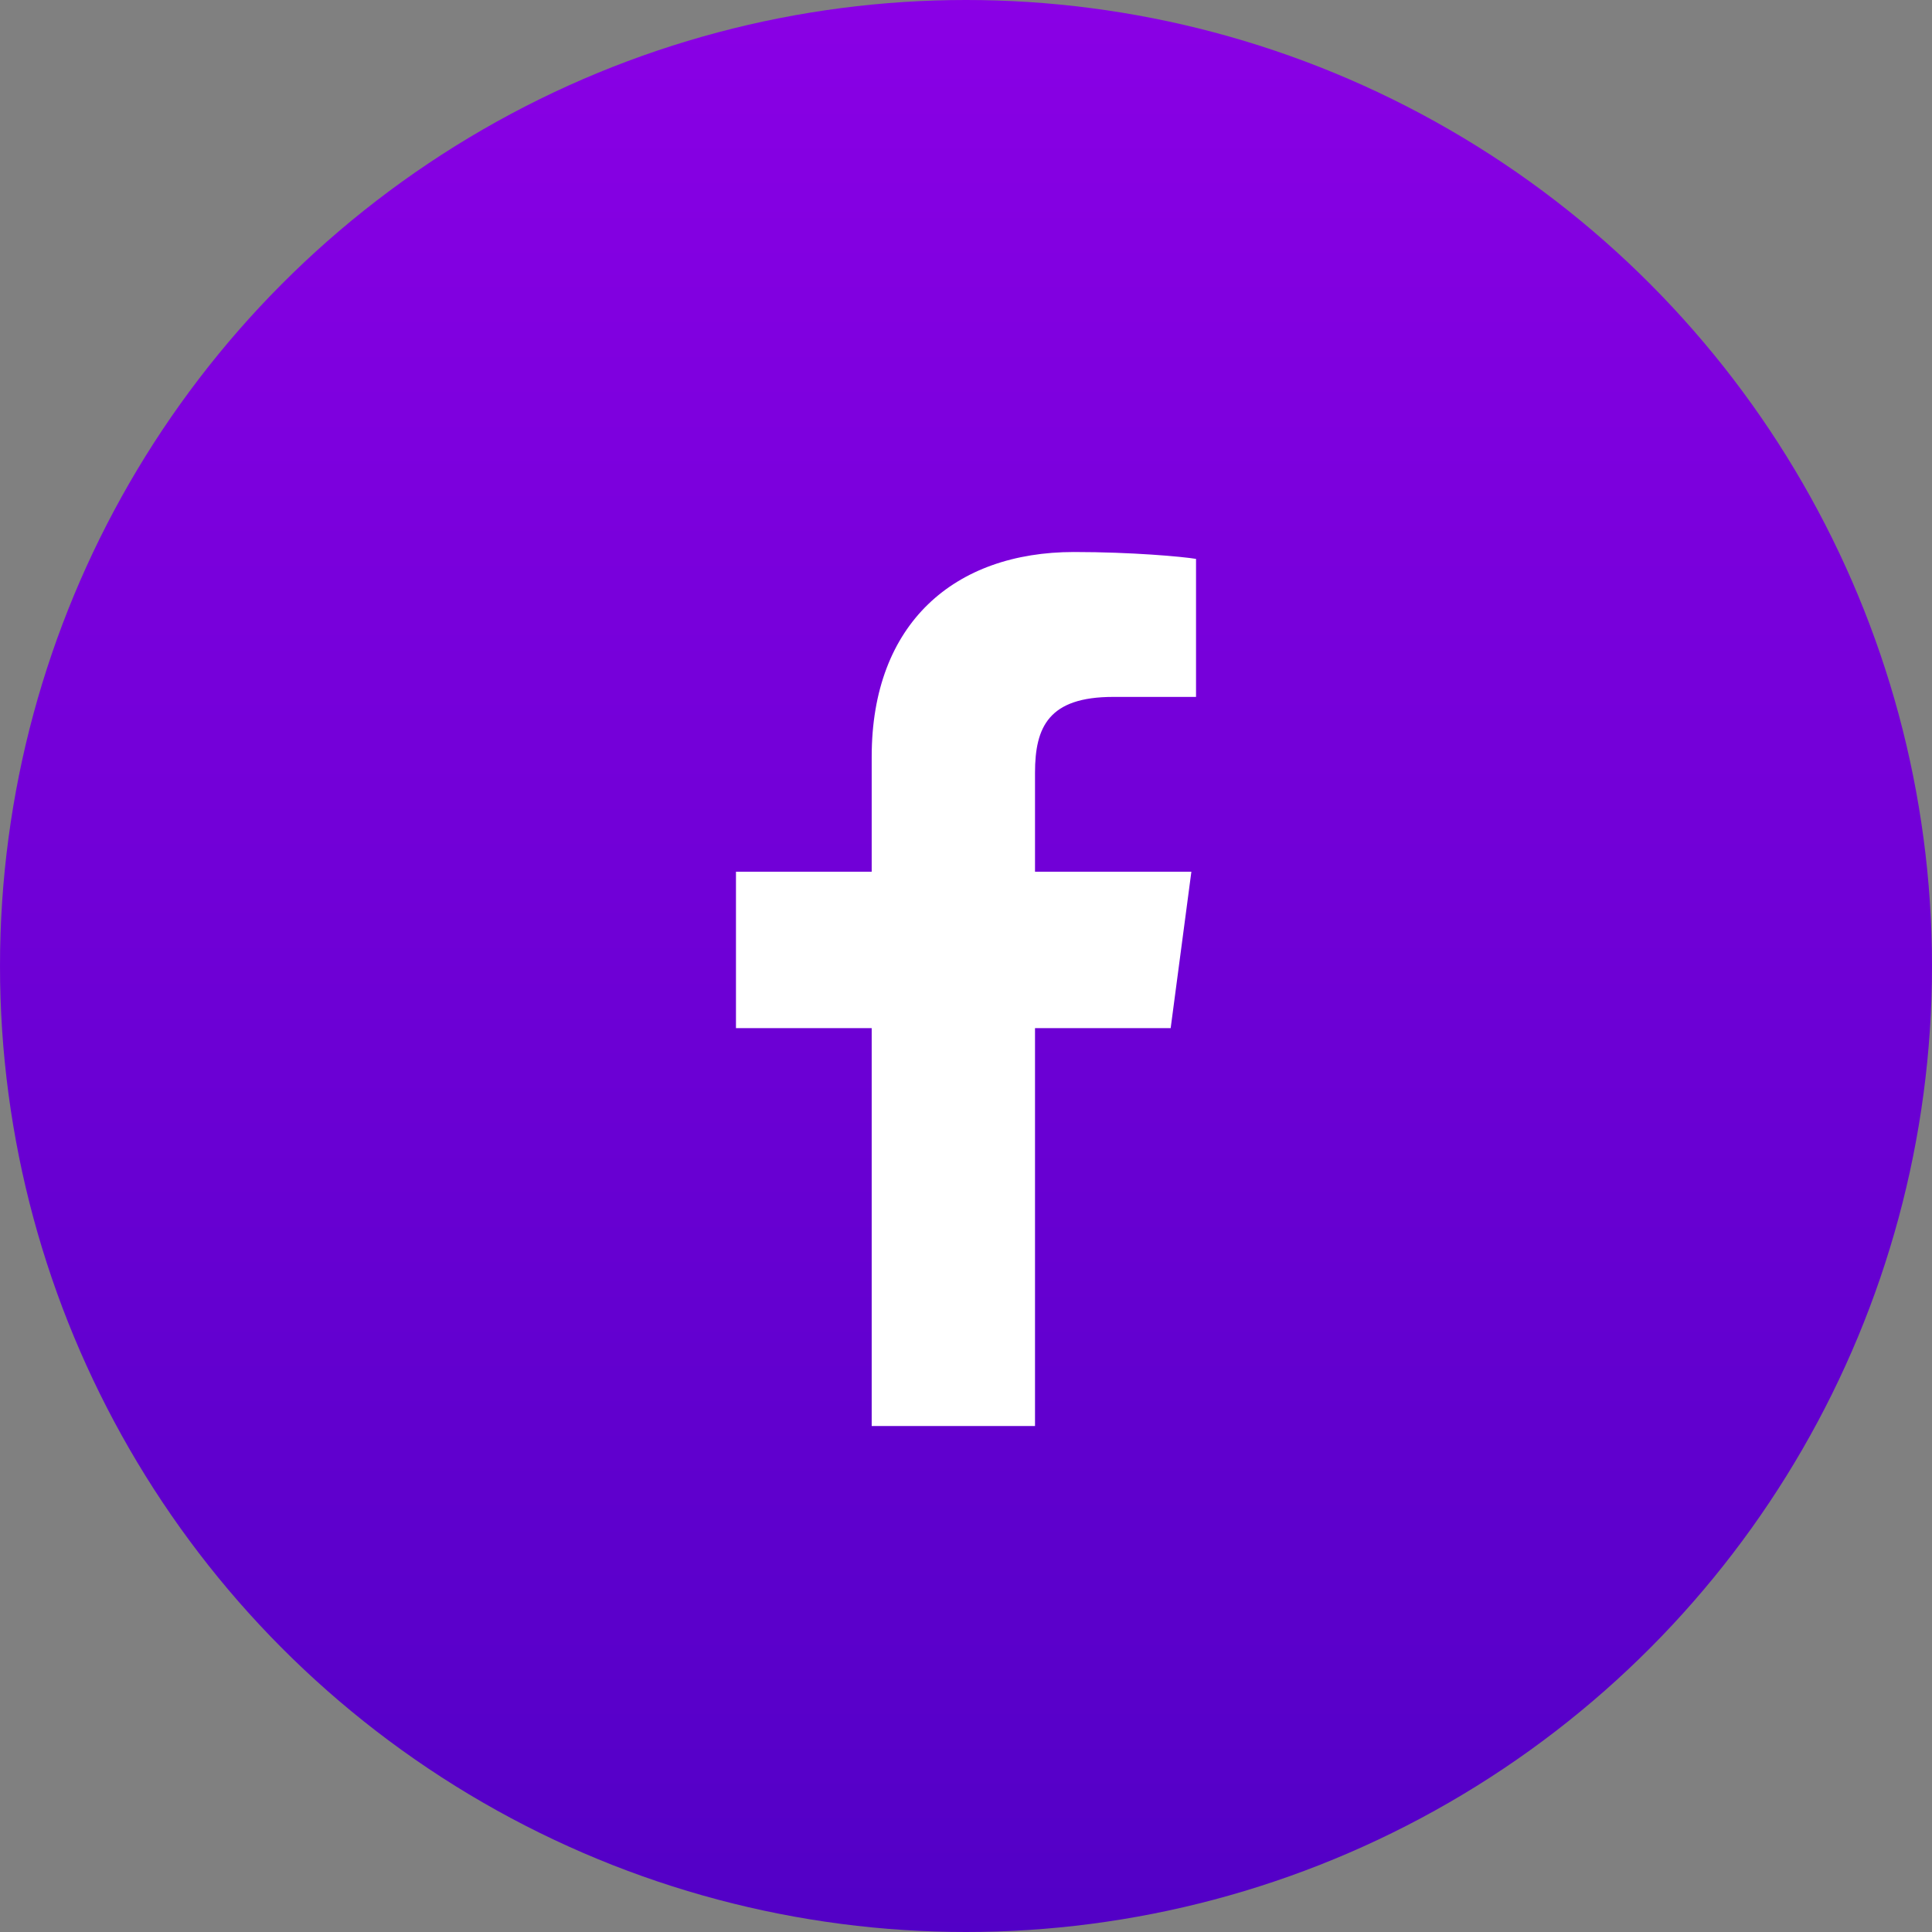
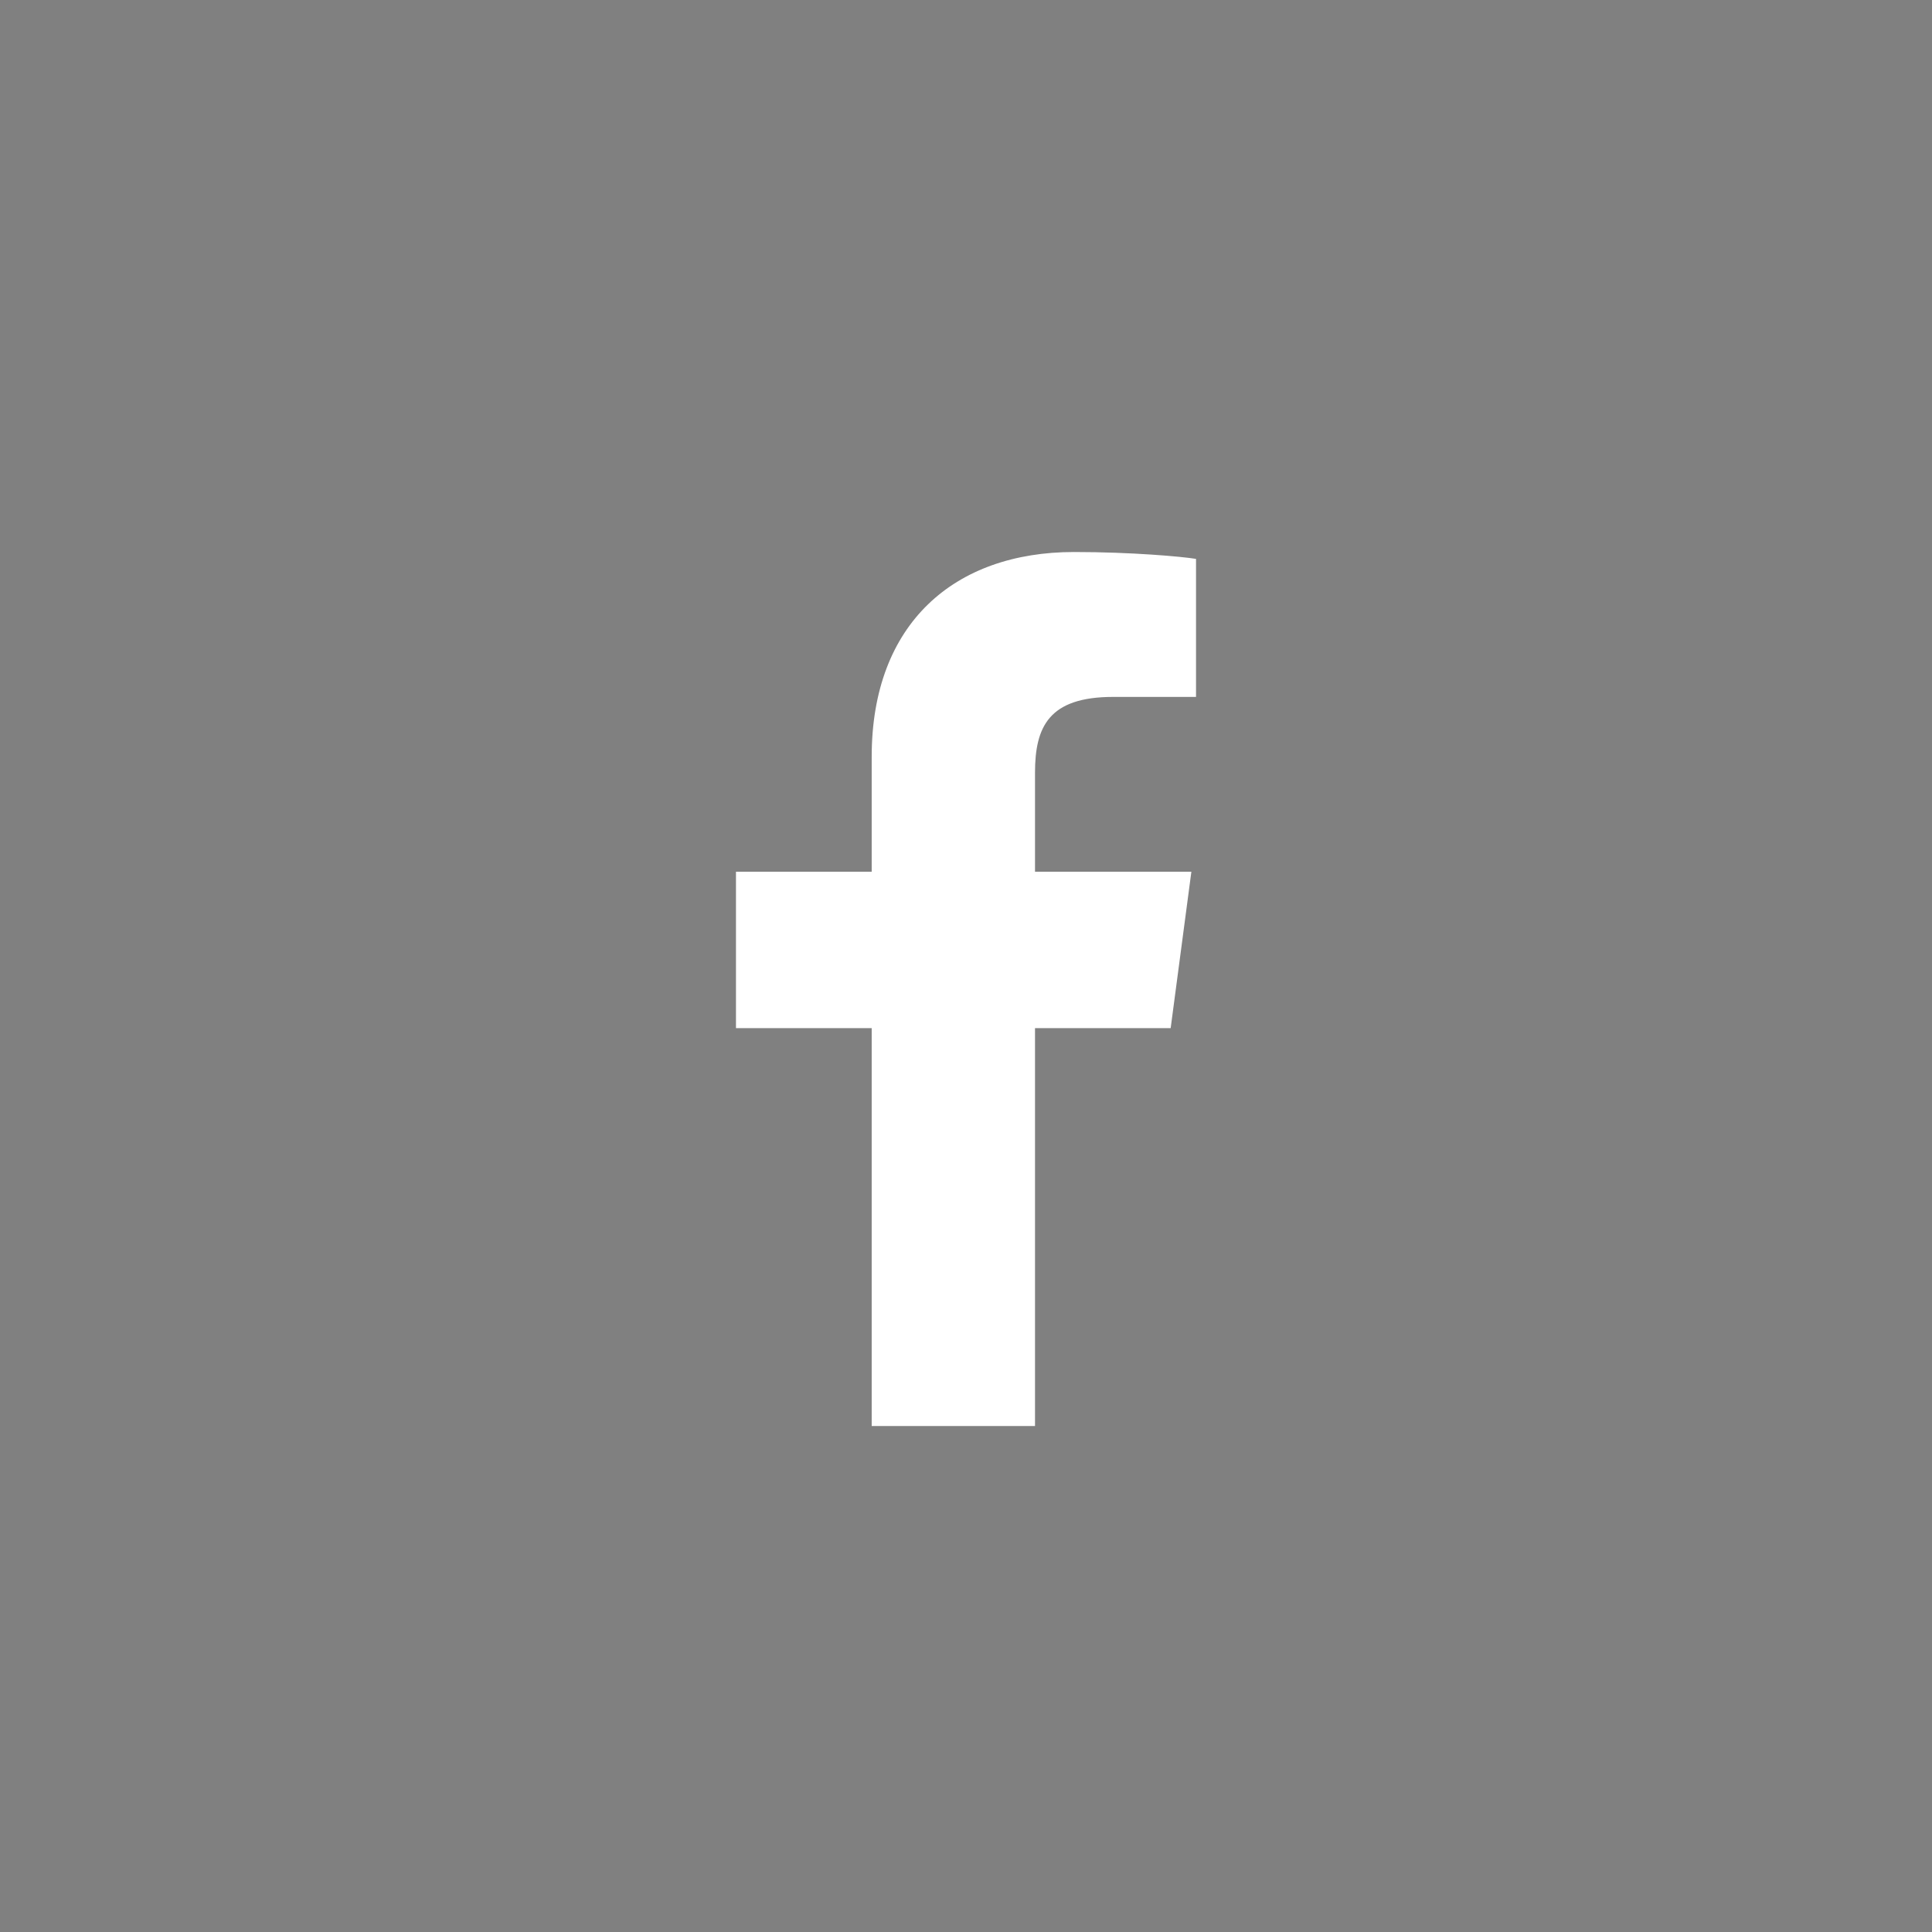
<svg xmlns="http://www.w3.org/2000/svg" width="32px" height="32px" viewBox="0 0 32 32" version="1.1">
  <rect x="0" y="0" width="32" height="32" fill="#808080" stroke="none" />
  <title>social/ FB</title>
  <defs>
    <linearGradient x1="50%" y1="0%" x2="50%" y2="100%" id="linearGradient-1">
      <stop stop-color="#8A00E5" offset="0%" />
      <stop stop-color="#5200C6" offset="100%" />
    </linearGradient>
  </defs>
  <g id="final" stroke="none" stroke-width="1" fill="none" fill-rule="evenodd">
    <g id="OOTW_web_assets" transform="translate(-1078, -516)">
      <g id="social/-FB" transform="translate(1078, 516)">
-         <circle id="Oval" fill="url(#linearGradient-1)" cx="16" cy="16" r="16" />
        <path d="M17.143,23.619 L17.143,17.029 L19.39,17.029 L19.733,14.438 L17.143,14.438 L17.143,12.8 C17.143,12.038 17.371,11.543 18.438,11.543 L19.81,11.543 L19.81,9.257 C19.581,9.219 18.743,9.143 17.79,9.143 C15.81,9.143 14.438,10.324 14.438,12.533 L14.438,14.438 L12.19,14.438 L12.19,17.029 L14.438,17.029 L14.438,23.619 L17.143,23.619 Z" id="Shape" fill="#FFFFFF" fill-rule="nonzero" />
      </g>
    </g>
  </g>
</svg>